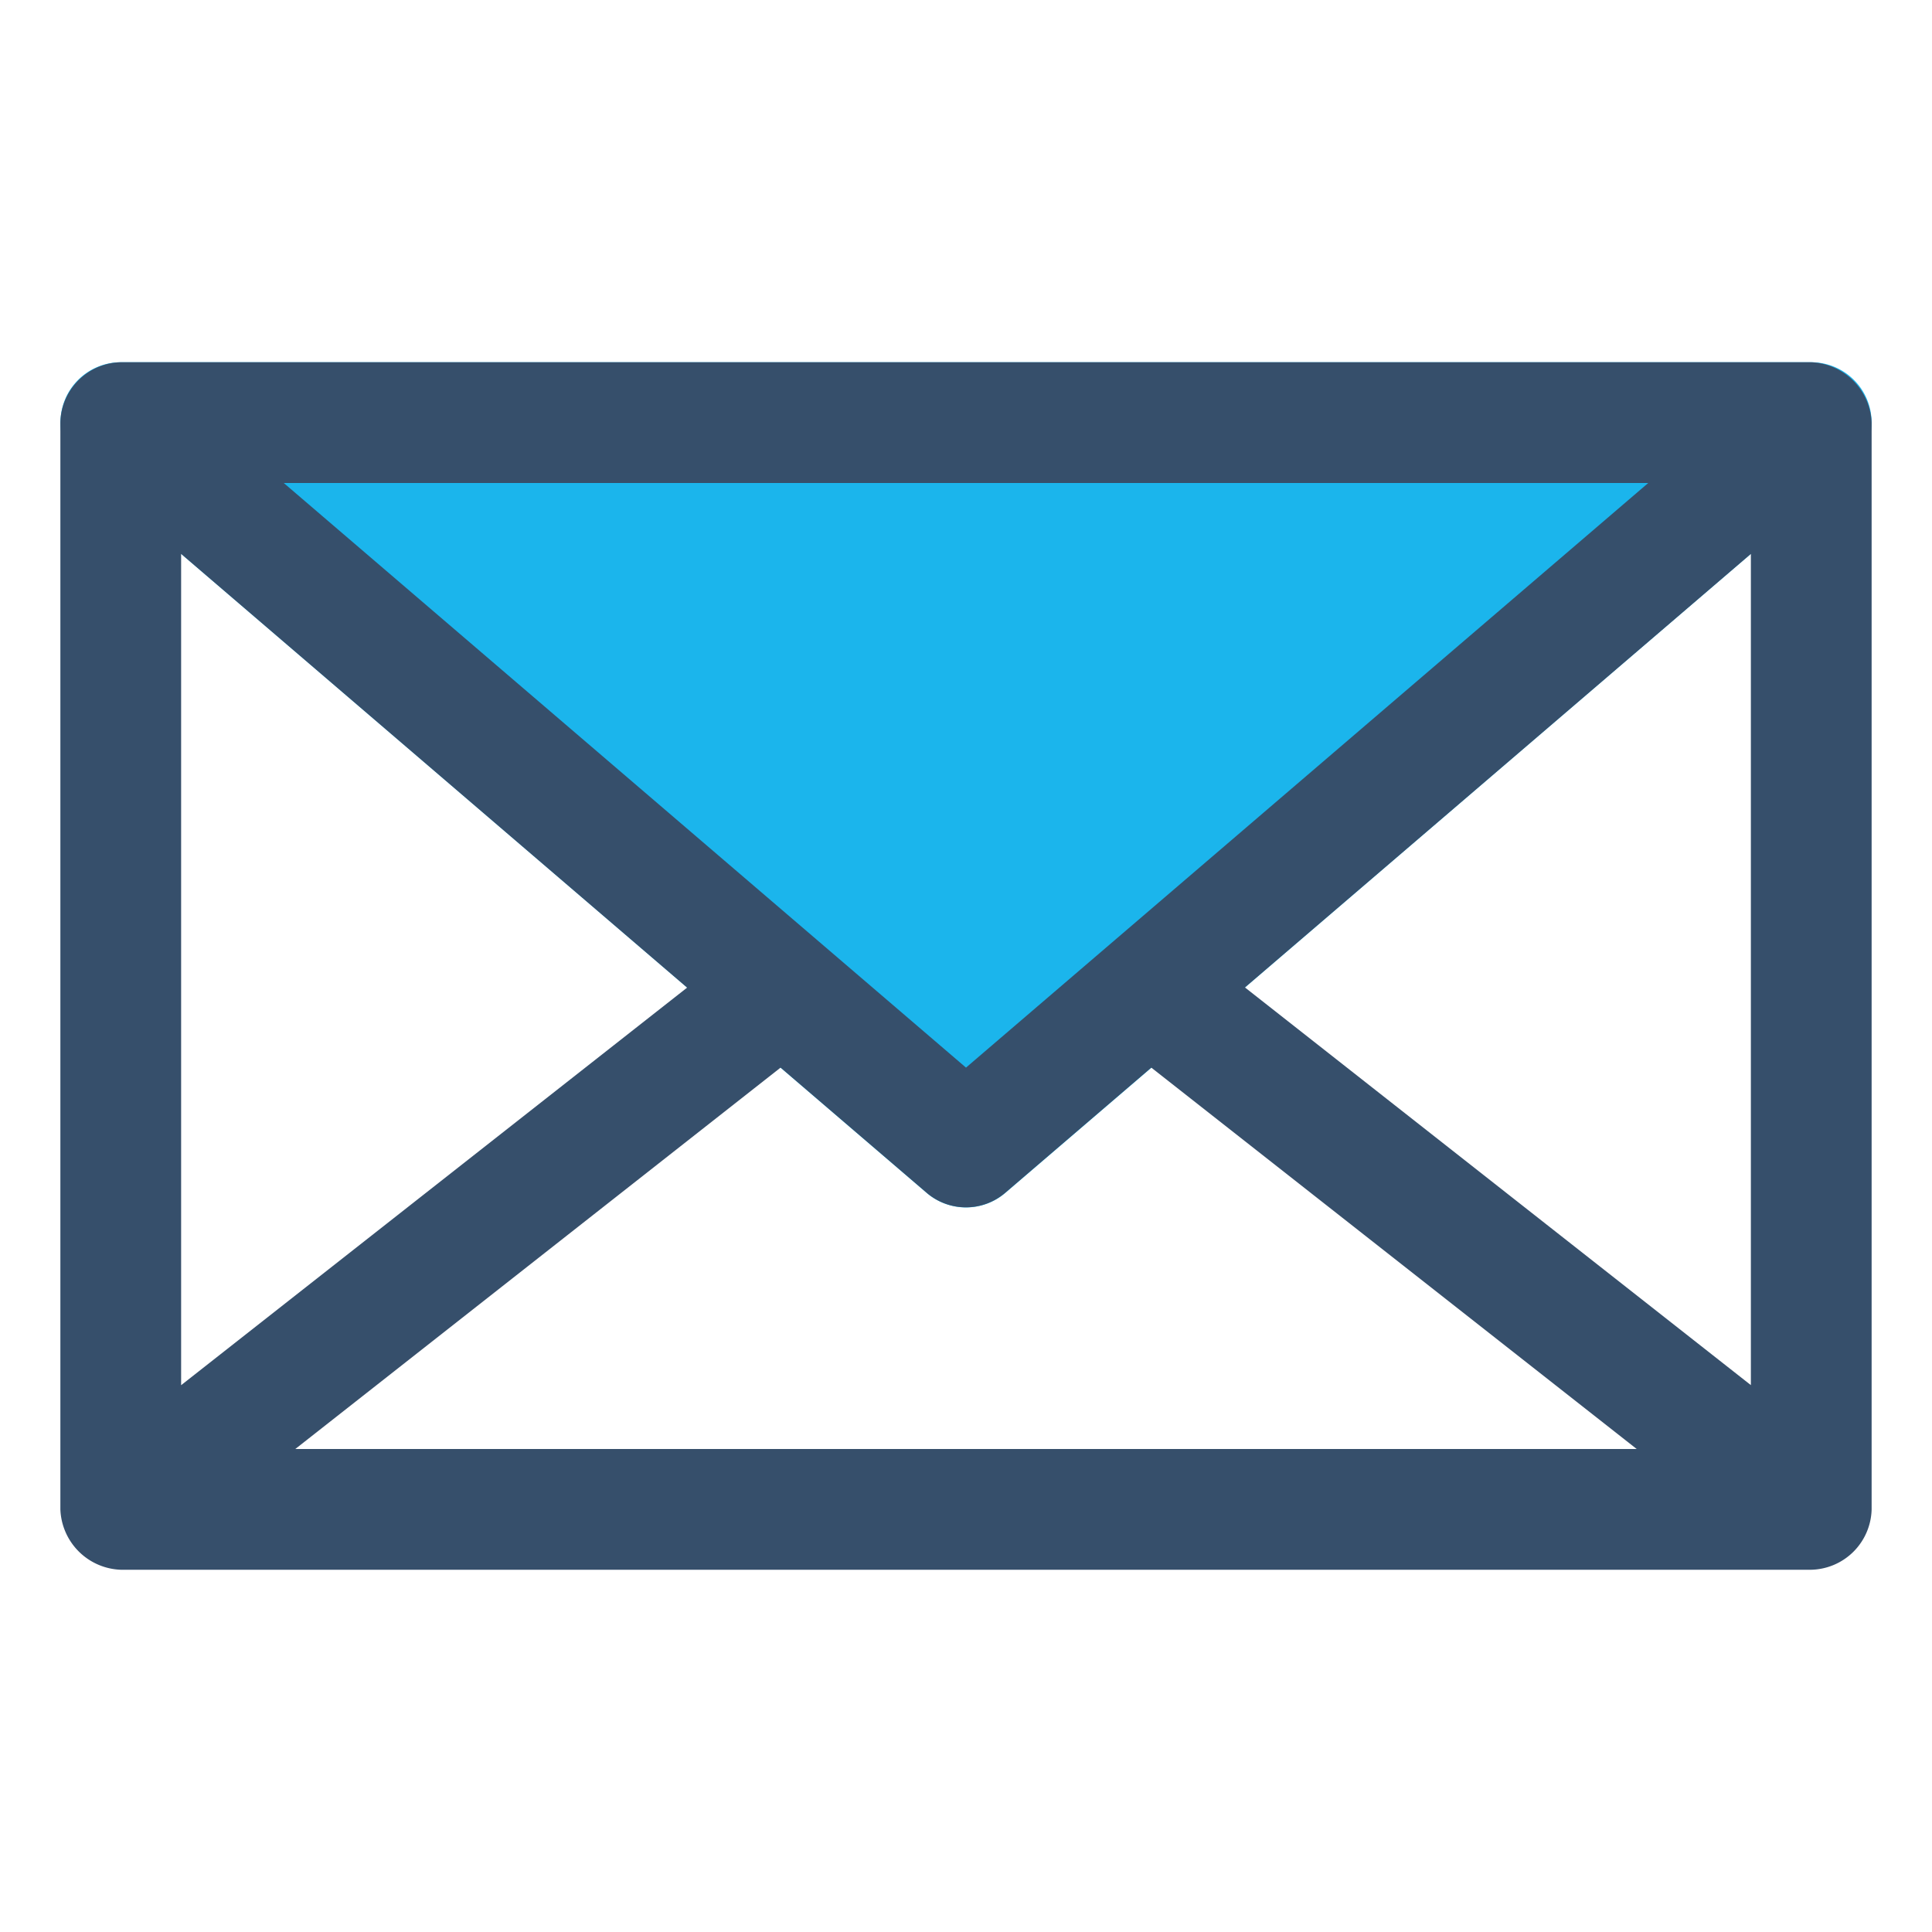
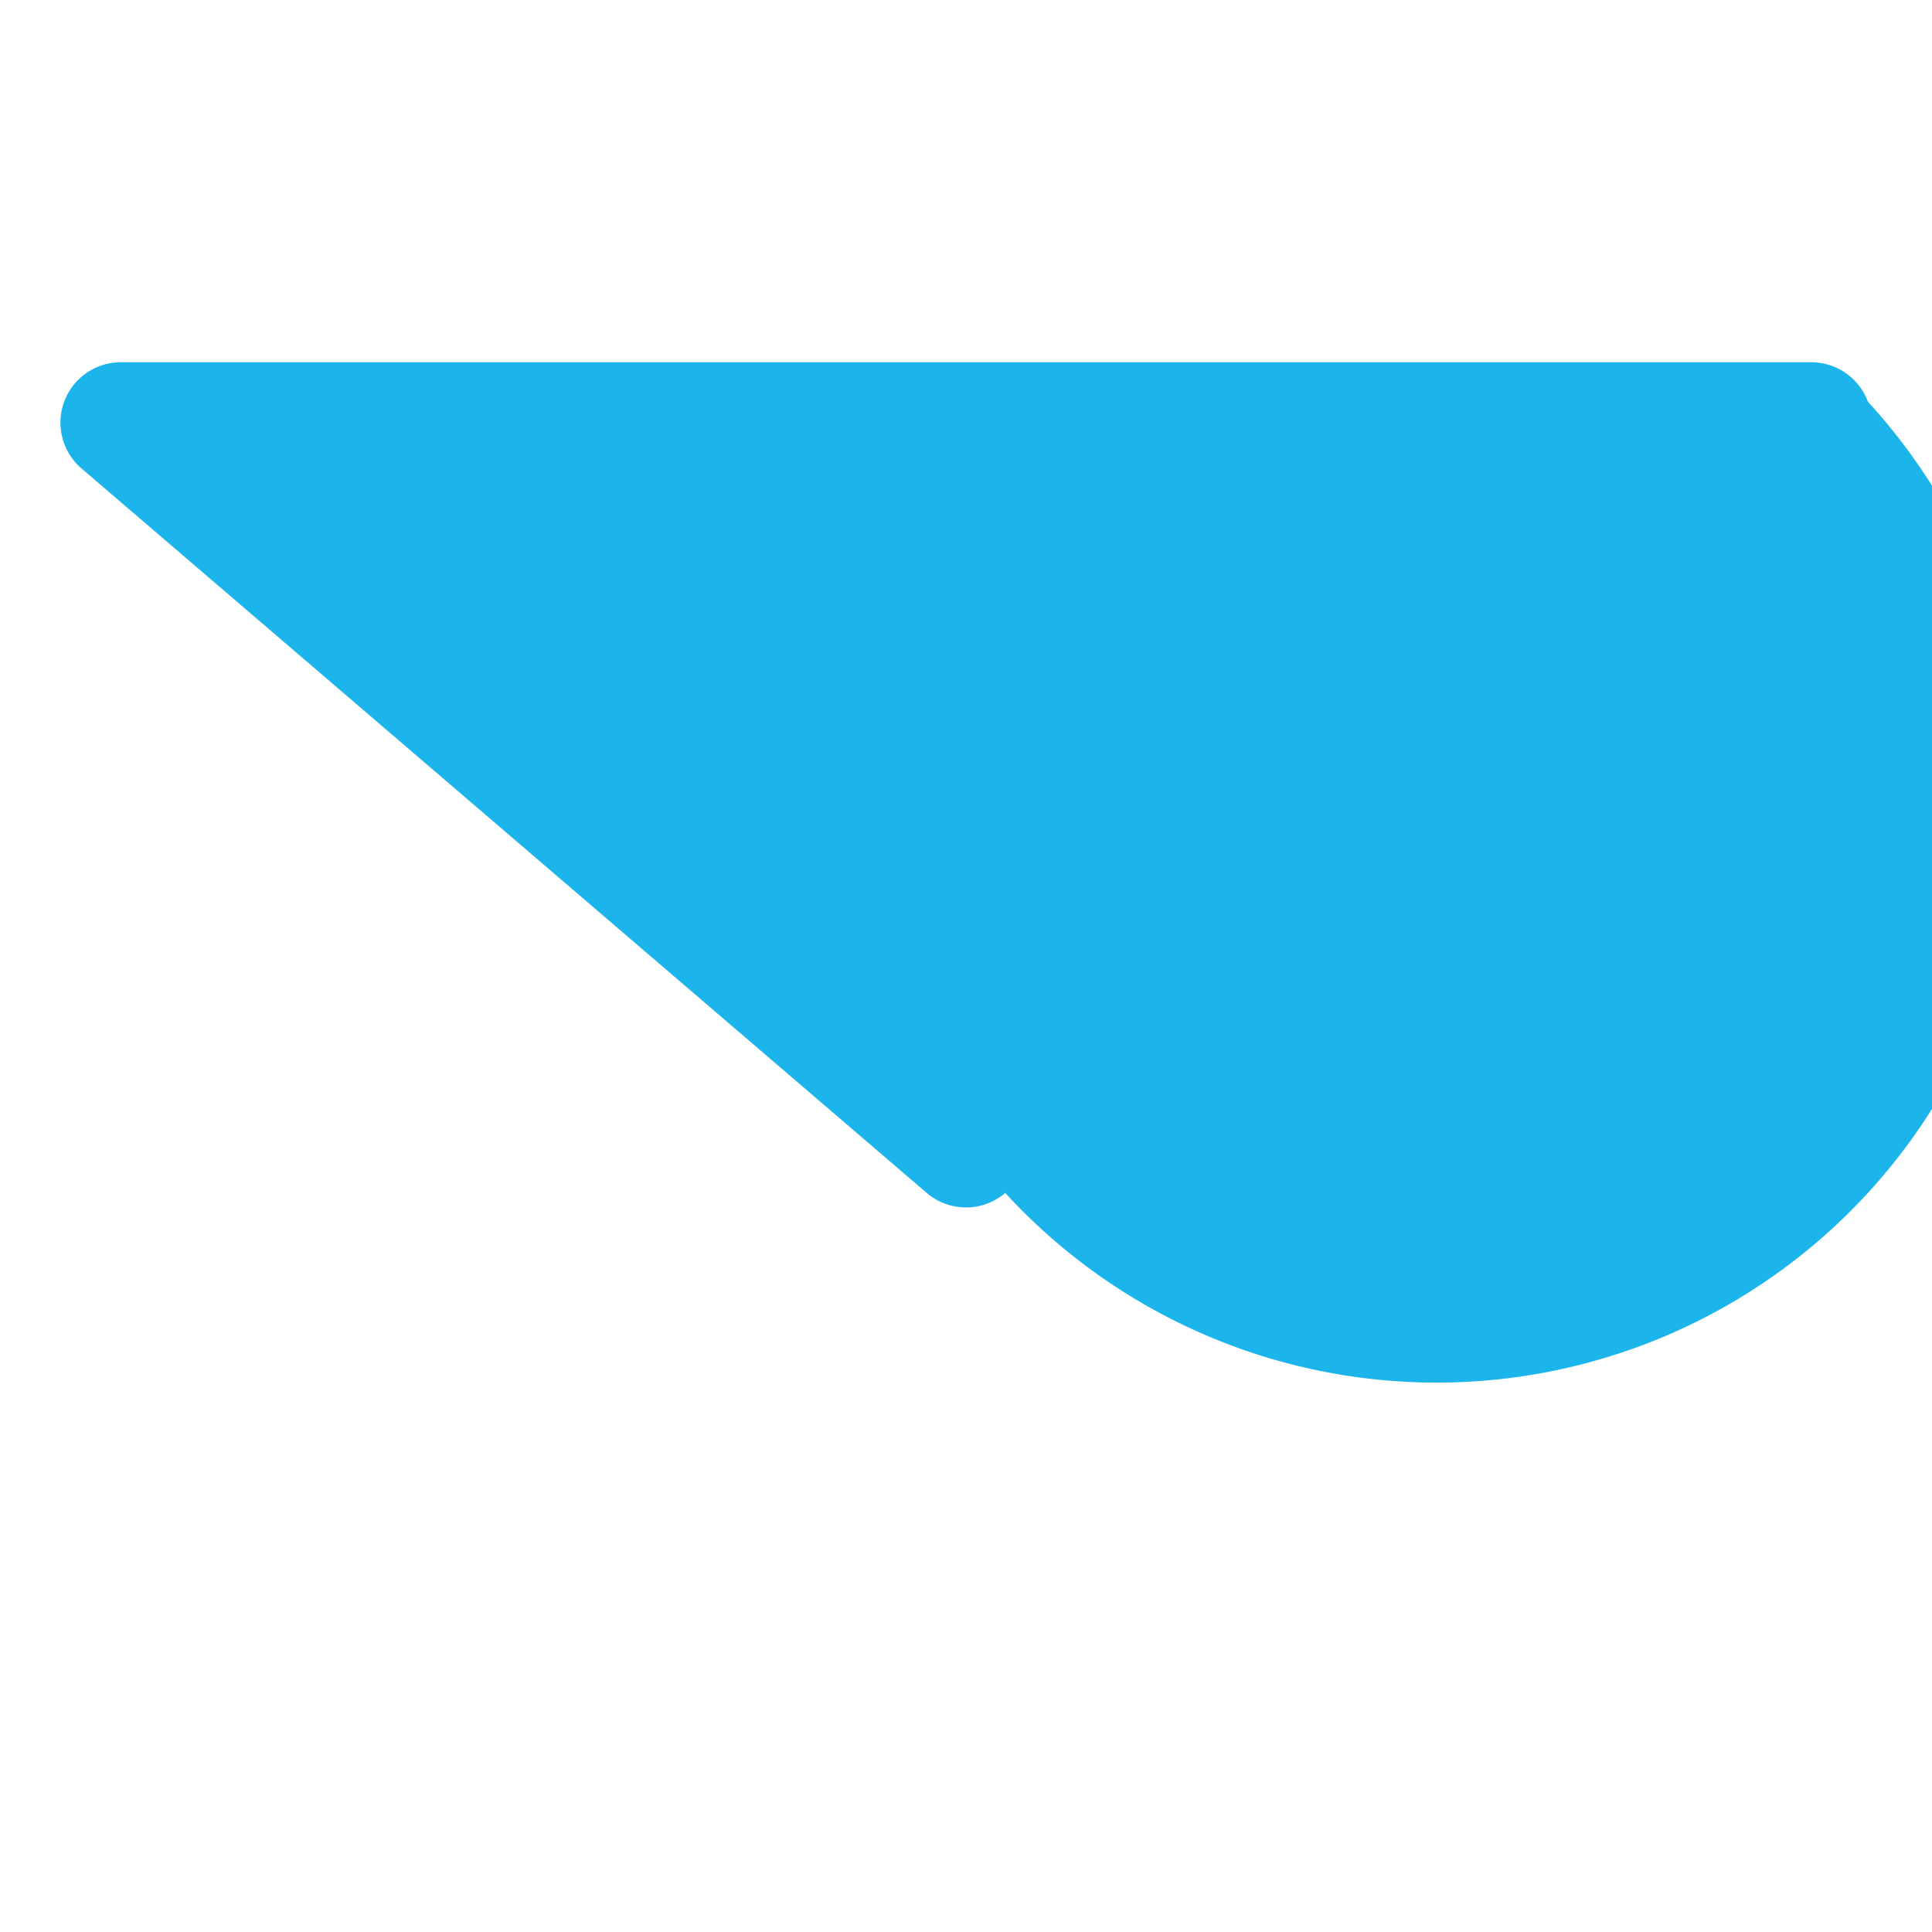
<svg xmlns="http://www.w3.org/2000/svg" viewBox="0 0 32 32">
  <title>email</title>
  <g id="email">
-     <rect width="32" height="32" style="fill:none" />
-     <path d="M30.938,6.653A1,1,0,0,0,30,6H2a1,1,0,0,0-.65,1.759l14,12a1,1,0,0,0,1.3,0l14-12A1,1,0,0,0,30.938,6.653Z" style="fill:#1bb5ec" />
-     <path d="M31,25V7a1.043,1.043,0,0,0-1-1H2A1.021,1.021,0,0,0,1,7V25a1.039,1.039,0,0,0,1,1H30A1.025,1.025,0,0,0,31,25ZM3,9.174l8.381,7.184L3,22.943Zm13,8.509L4.7,8H27.3Zm-3.071,0,2.42,2.074a1,1,0,0,0,1.3,0l2.42-2.074L27.109,24H4.891Zm7.691-1.328L29,9.174V22.942Z" style="fill:#364f6b" />
+     <path d="M30.938,6.653A1,1,0,0,0,30,6H2a1,1,0,0,0-.65,1.759l14,12a1,1,0,0,0,1.3,0A1,1,0,0,0,30.938,6.653Z" style="fill:#1bb5ec" />
  </g>
</svg>